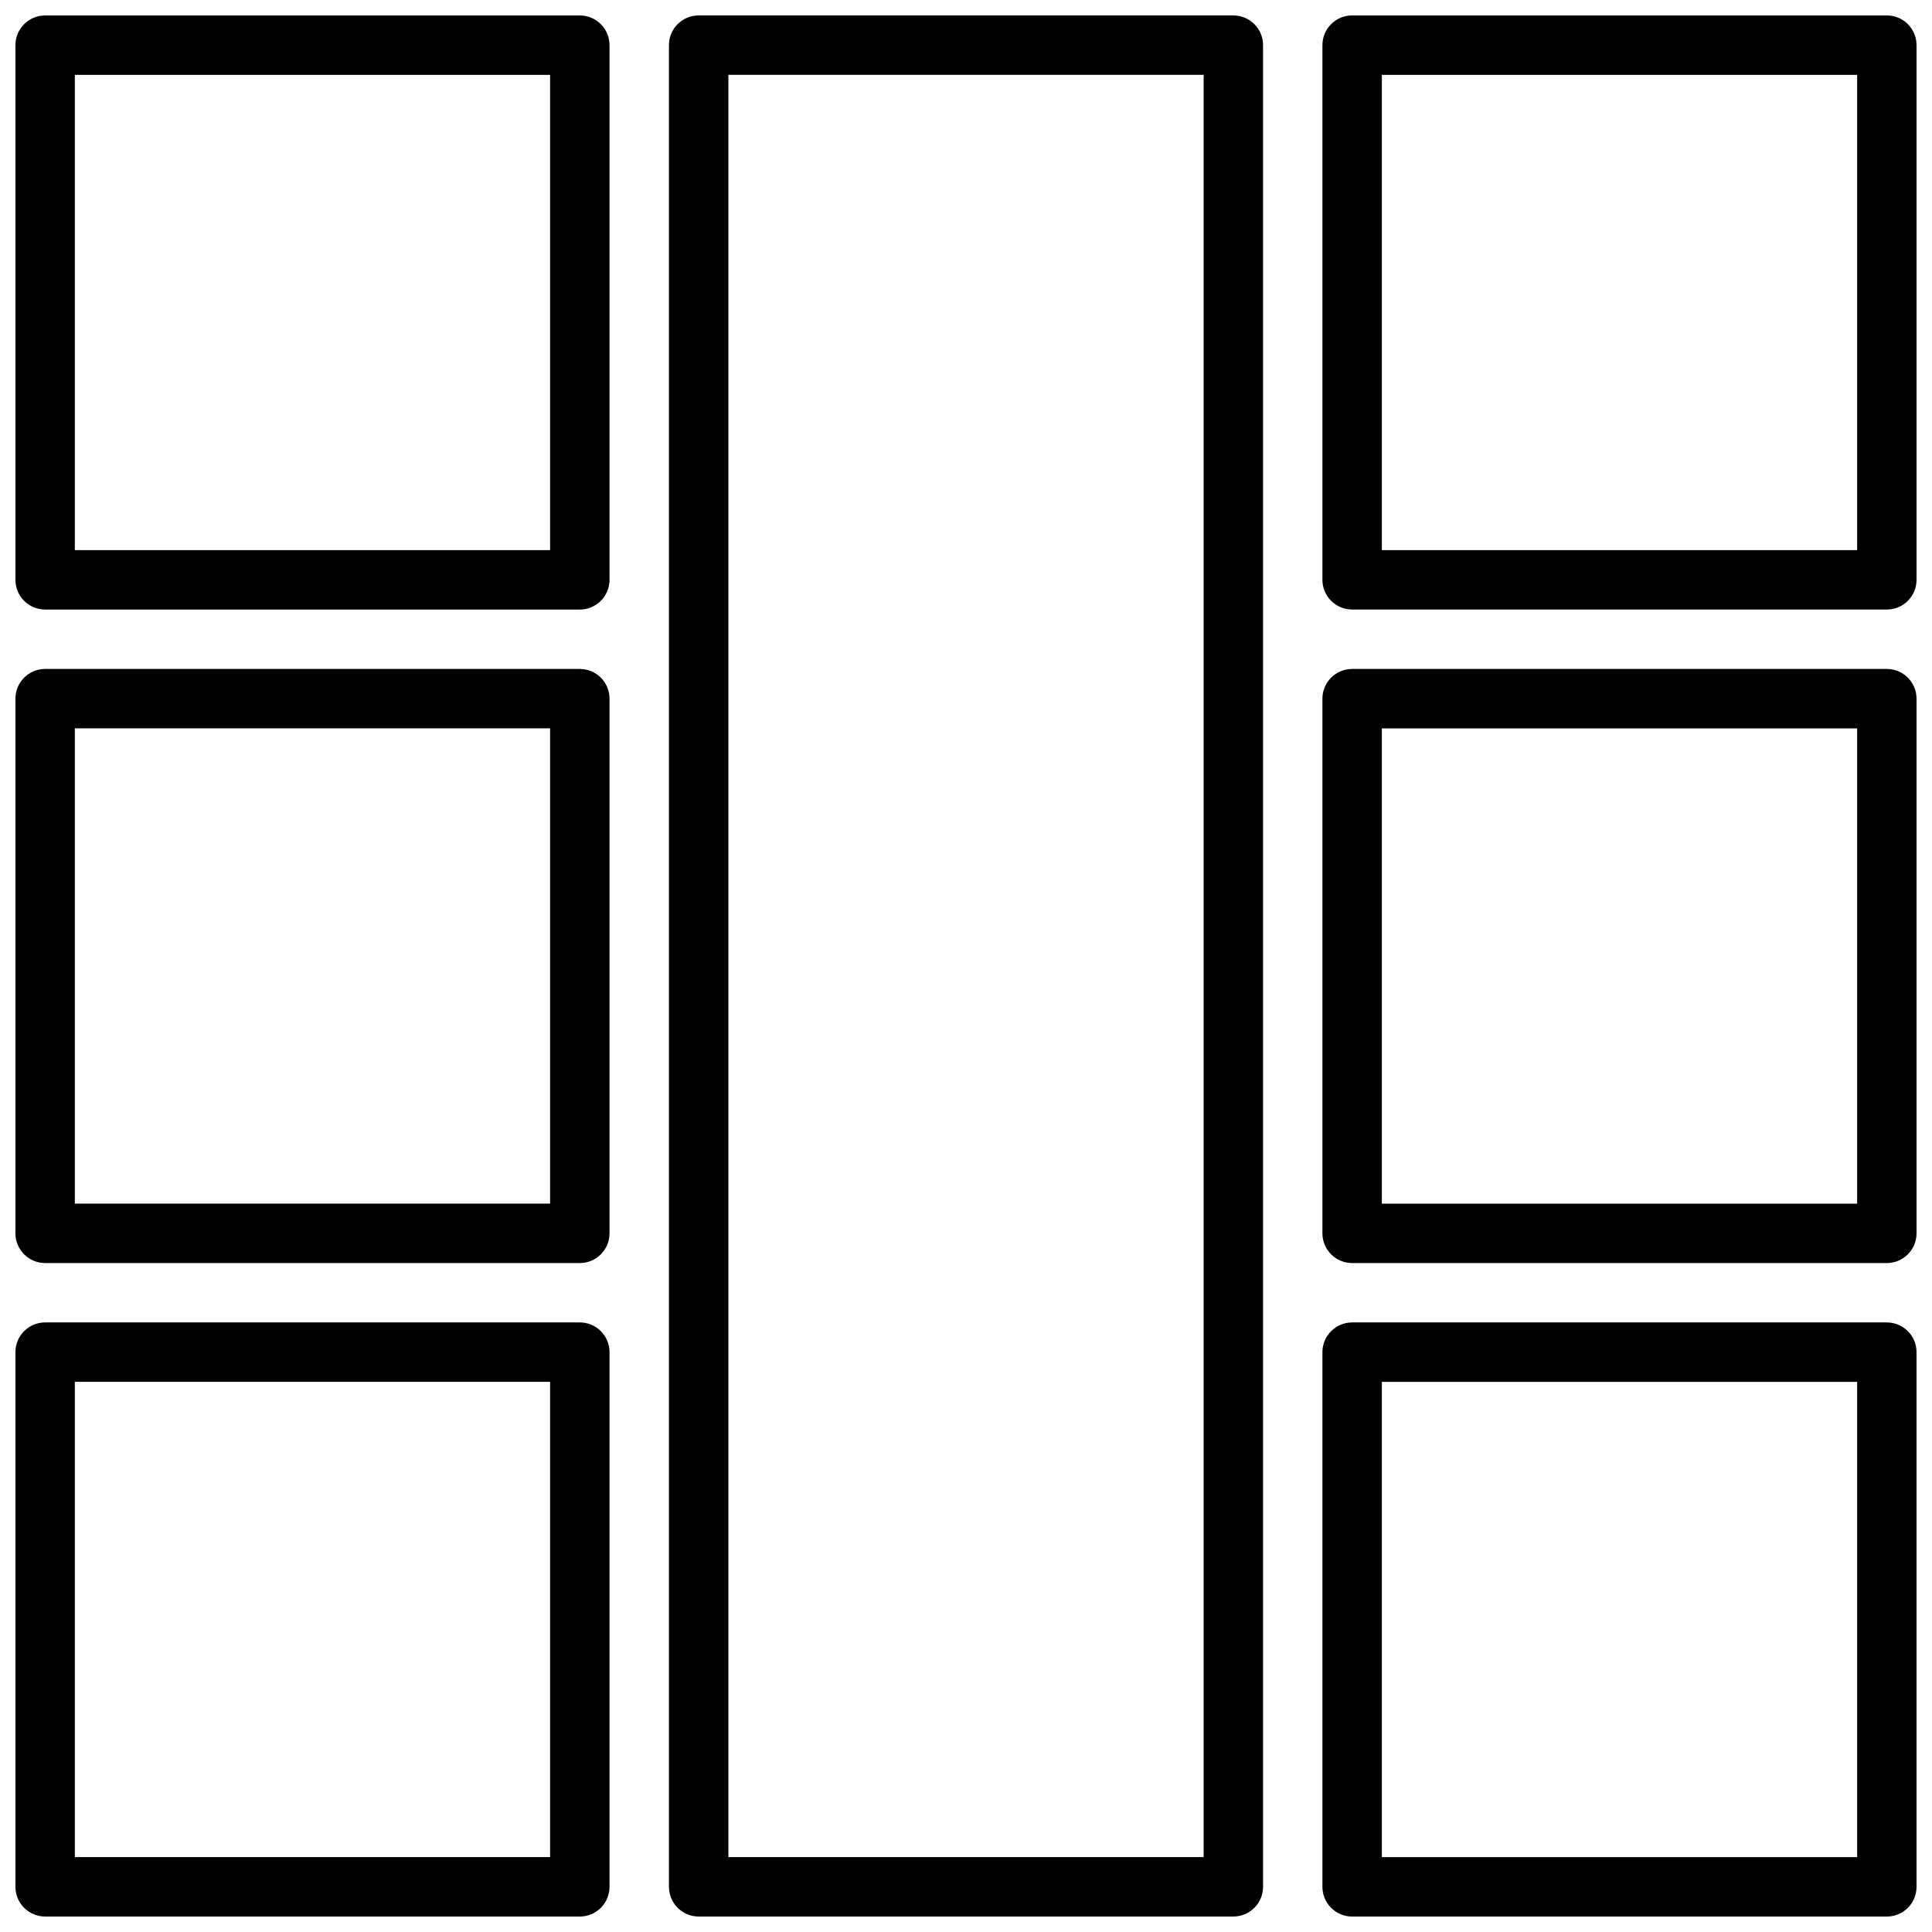
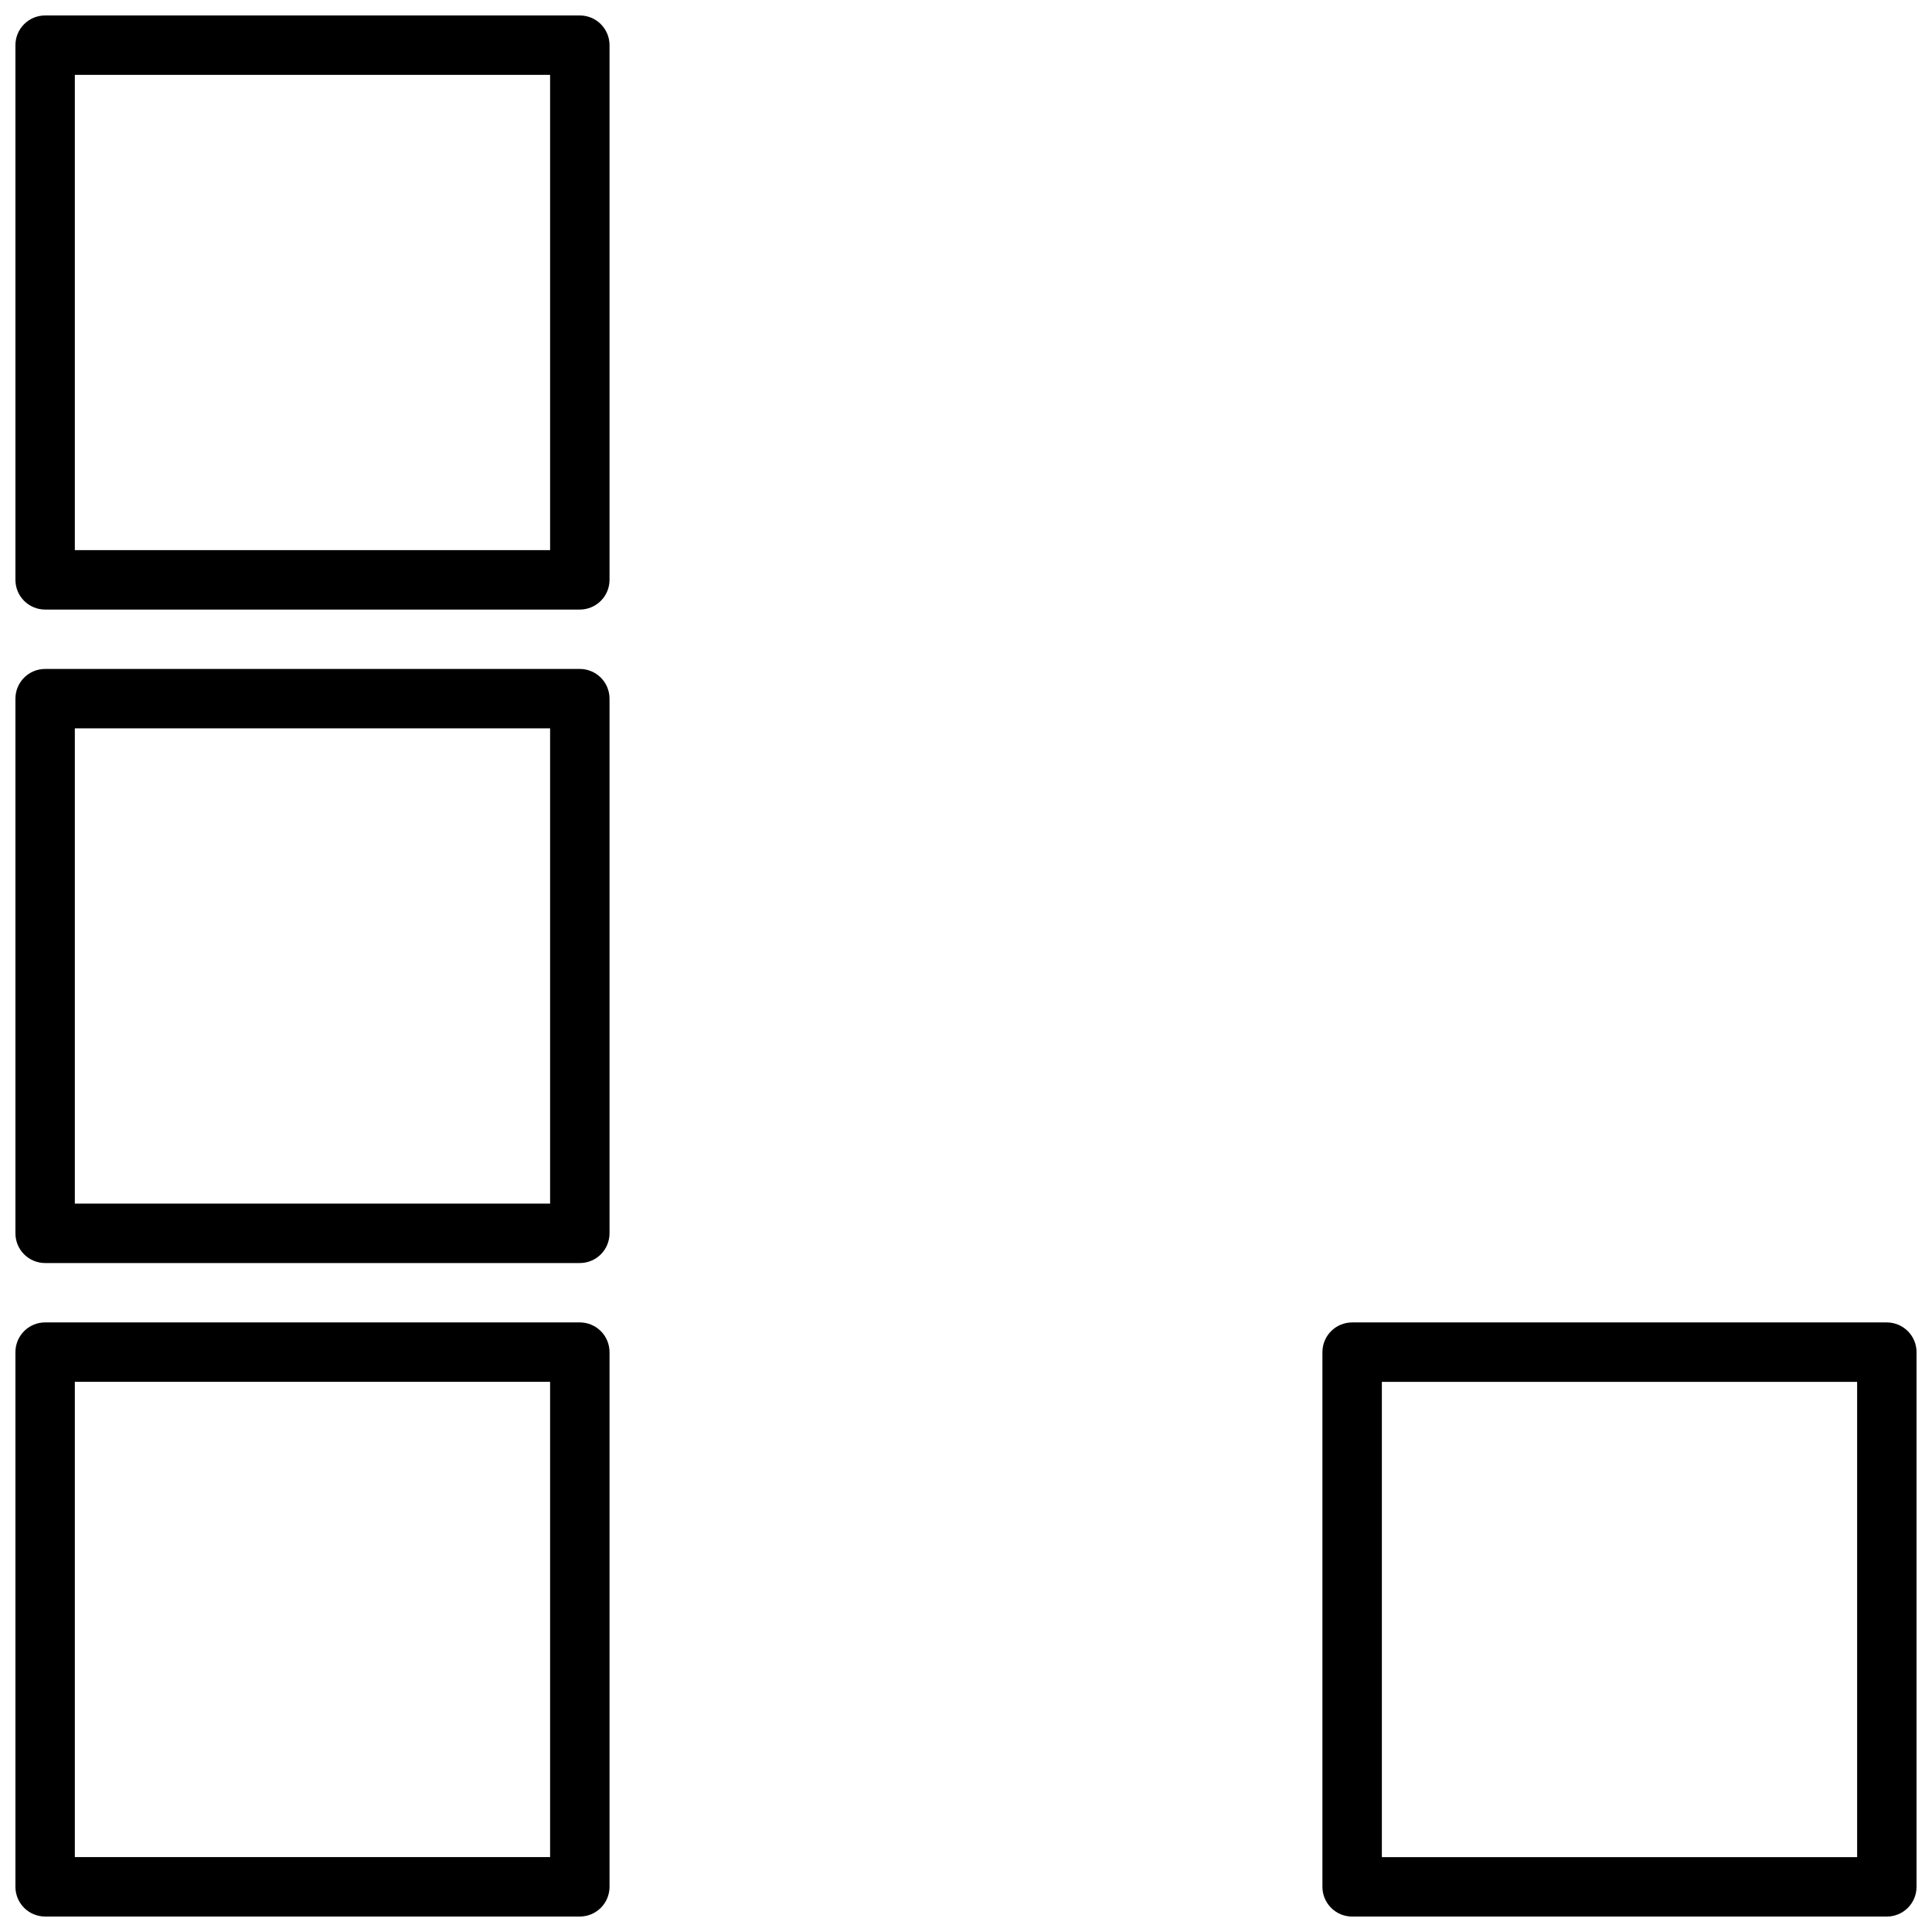
<svg xmlns="http://www.w3.org/2000/svg" width="800px" height="800px" version="1.1" viewBox="144 144 512 512">
  <defs>
    <clipPath id="g">
-       <path d="m321 148.09h158v503.81h-158z" />
-     </clipPath>
+       </clipPath>
    <clipPath id="f">
      <path d="m148.09 148.09h157.91v157.91h-157.91z" />
    </clipPath>
    <clipPath id="e">
      <path d="m148.09 321h157.91v158h-157.91z" />
    </clipPath>
    <clipPath id="d">
      <path d="m148.09 494h157.91v157.9h-157.91z" />
    </clipPath>
    <clipPath id="c">
-       <path d="m494 148.09h157.9v157.91h-157.9z" />
-     </clipPath>
+       </clipPath>
    <clipPath id="b">
-       <path d="m494 321h157.9v158h-157.9z" />
+       <path d="m494 321h157.9h-157.9z" />
    </clipPath>
    <clipPath id="a">
      <path d="m494 494h157.9v157.9h-157.9z" />
    </clipPath>
  </defs>
  <g>
    <g clip-path="url(#g)">
      <path d="m329.15 651.9h141.7c2.086 0 4.09-0.828 5.566-2.305 1.477-1.477 2.305-3.481 2.305-5.566v-488.07c0-2.086-0.828-4.09-2.305-5.566-1.477-1.477-3.481-2.305-5.566-2.305h-141.7c-4.348 0-7.871 3.523-7.871 7.871v488.07c0 2.086 0.832 4.09 2.305 5.566 1.477 1.477 3.481 2.305 5.566 2.305zm7.875-488.07h125.95v472.32h-125.95z" />
    </g>
    <g clip-path="url(#f)">
      <path d="m155.96 305.54h141.7c2.086 0 4.09-0.832 5.566-2.305 1.473-1.477 2.305-3.481 2.305-5.566v-141.7c0-2.086-0.832-4.09-2.305-5.566-1.477-1.477-3.481-2.305-5.566-2.305h-141.7c-4.348 0-7.871 3.523-7.871 7.871v141.7c0 2.086 0.828 4.09 2.305 5.566 1.477 1.473 3.481 2.305 5.566 2.305zm7.871-141.7h125.95v125.95h-125.95z" />
    </g>
    <g clip-path="url(#e)">
      <path d="m155.96 478.72h141.7c2.086 0 4.09-0.828 5.566-2.305 1.473-1.477 2.305-3.481 2.305-5.566v-141.7c0-2.086-0.832-4.09-2.305-5.566-1.477-1.473-3.481-2.305-5.566-2.305h-141.7c-4.348 0-7.871 3.523-7.871 7.871v141.7c0 2.086 0.828 4.09 2.305 5.566 1.477 1.477 3.481 2.305 5.566 2.305zm7.871-141.7h125.95v125.95h-125.95z" />
    </g>
    <g clip-path="url(#d)">
      <path d="m155.96 651.9h141.7c2.086 0 4.09-0.828 5.566-2.305 1.473-1.477 2.305-3.481 2.305-5.566v-141.7c0-2.09-0.832-4.09-2.305-5.566-1.477-1.477-3.481-2.309-5.566-2.309h-141.7c-4.348 0-7.871 3.527-7.871 7.875v141.7c0 2.086 0.828 4.09 2.305 5.566 1.477 1.477 3.481 2.305 5.566 2.305zm7.871-141.7h125.95v125.95h-125.95z" />
    </g>
    <g clip-path="url(#c)">
      <path d="m644.03 148.09h-141.7c-4.348 0-7.875 3.523-7.875 7.871v141.7c0 2.086 0.832 4.09 2.309 5.566 1.477 1.473 3.477 2.305 5.566 2.305h141.7c2.086 0 4.09-0.832 5.566-2.305 1.477-1.477 2.305-3.481 2.305-5.566v-141.7c0-2.086-0.828-4.09-2.305-5.566-1.477-1.477-3.481-2.305-5.566-2.305zm-7.871 141.7h-125.95v-125.95h125.95z" />
    </g>
    <g clip-path="url(#b)">
      <path d="m644.03 321.28h-141.7c-4.348 0-7.875 3.523-7.875 7.871v141.7c0 2.086 0.832 4.09 2.309 5.566 1.477 1.477 3.477 2.305 5.566 2.305h141.7c2.086 0 4.09-0.828 5.566-2.305 1.477-1.477 2.305-3.481 2.305-5.566v-141.7c0-2.086-0.828-4.09-2.305-5.566-1.477-1.473-3.481-2.305-5.566-2.305zm-7.871 141.7h-125.95v-125.95h125.95z" />
    </g>
    <g clip-path="url(#a)">
      <path d="m644.03 494.46h-141.7c-4.348 0-7.875 3.527-7.875 7.875v141.7c0 2.086 0.832 4.09 2.309 5.566 1.477 1.477 3.477 2.305 5.566 2.305h141.7c2.086 0 4.09-0.828 5.566-2.305 1.477-1.477 2.305-3.481 2.305-5.566v-141.7c0-2.09-0.828-4.09-2.305-5.566-1.477-1.477-3.481-2.309-5.566-2.309zm-7.871 141.7h-125.95v-125.95h125.95z" />
    </g>
  </g>
</svg>